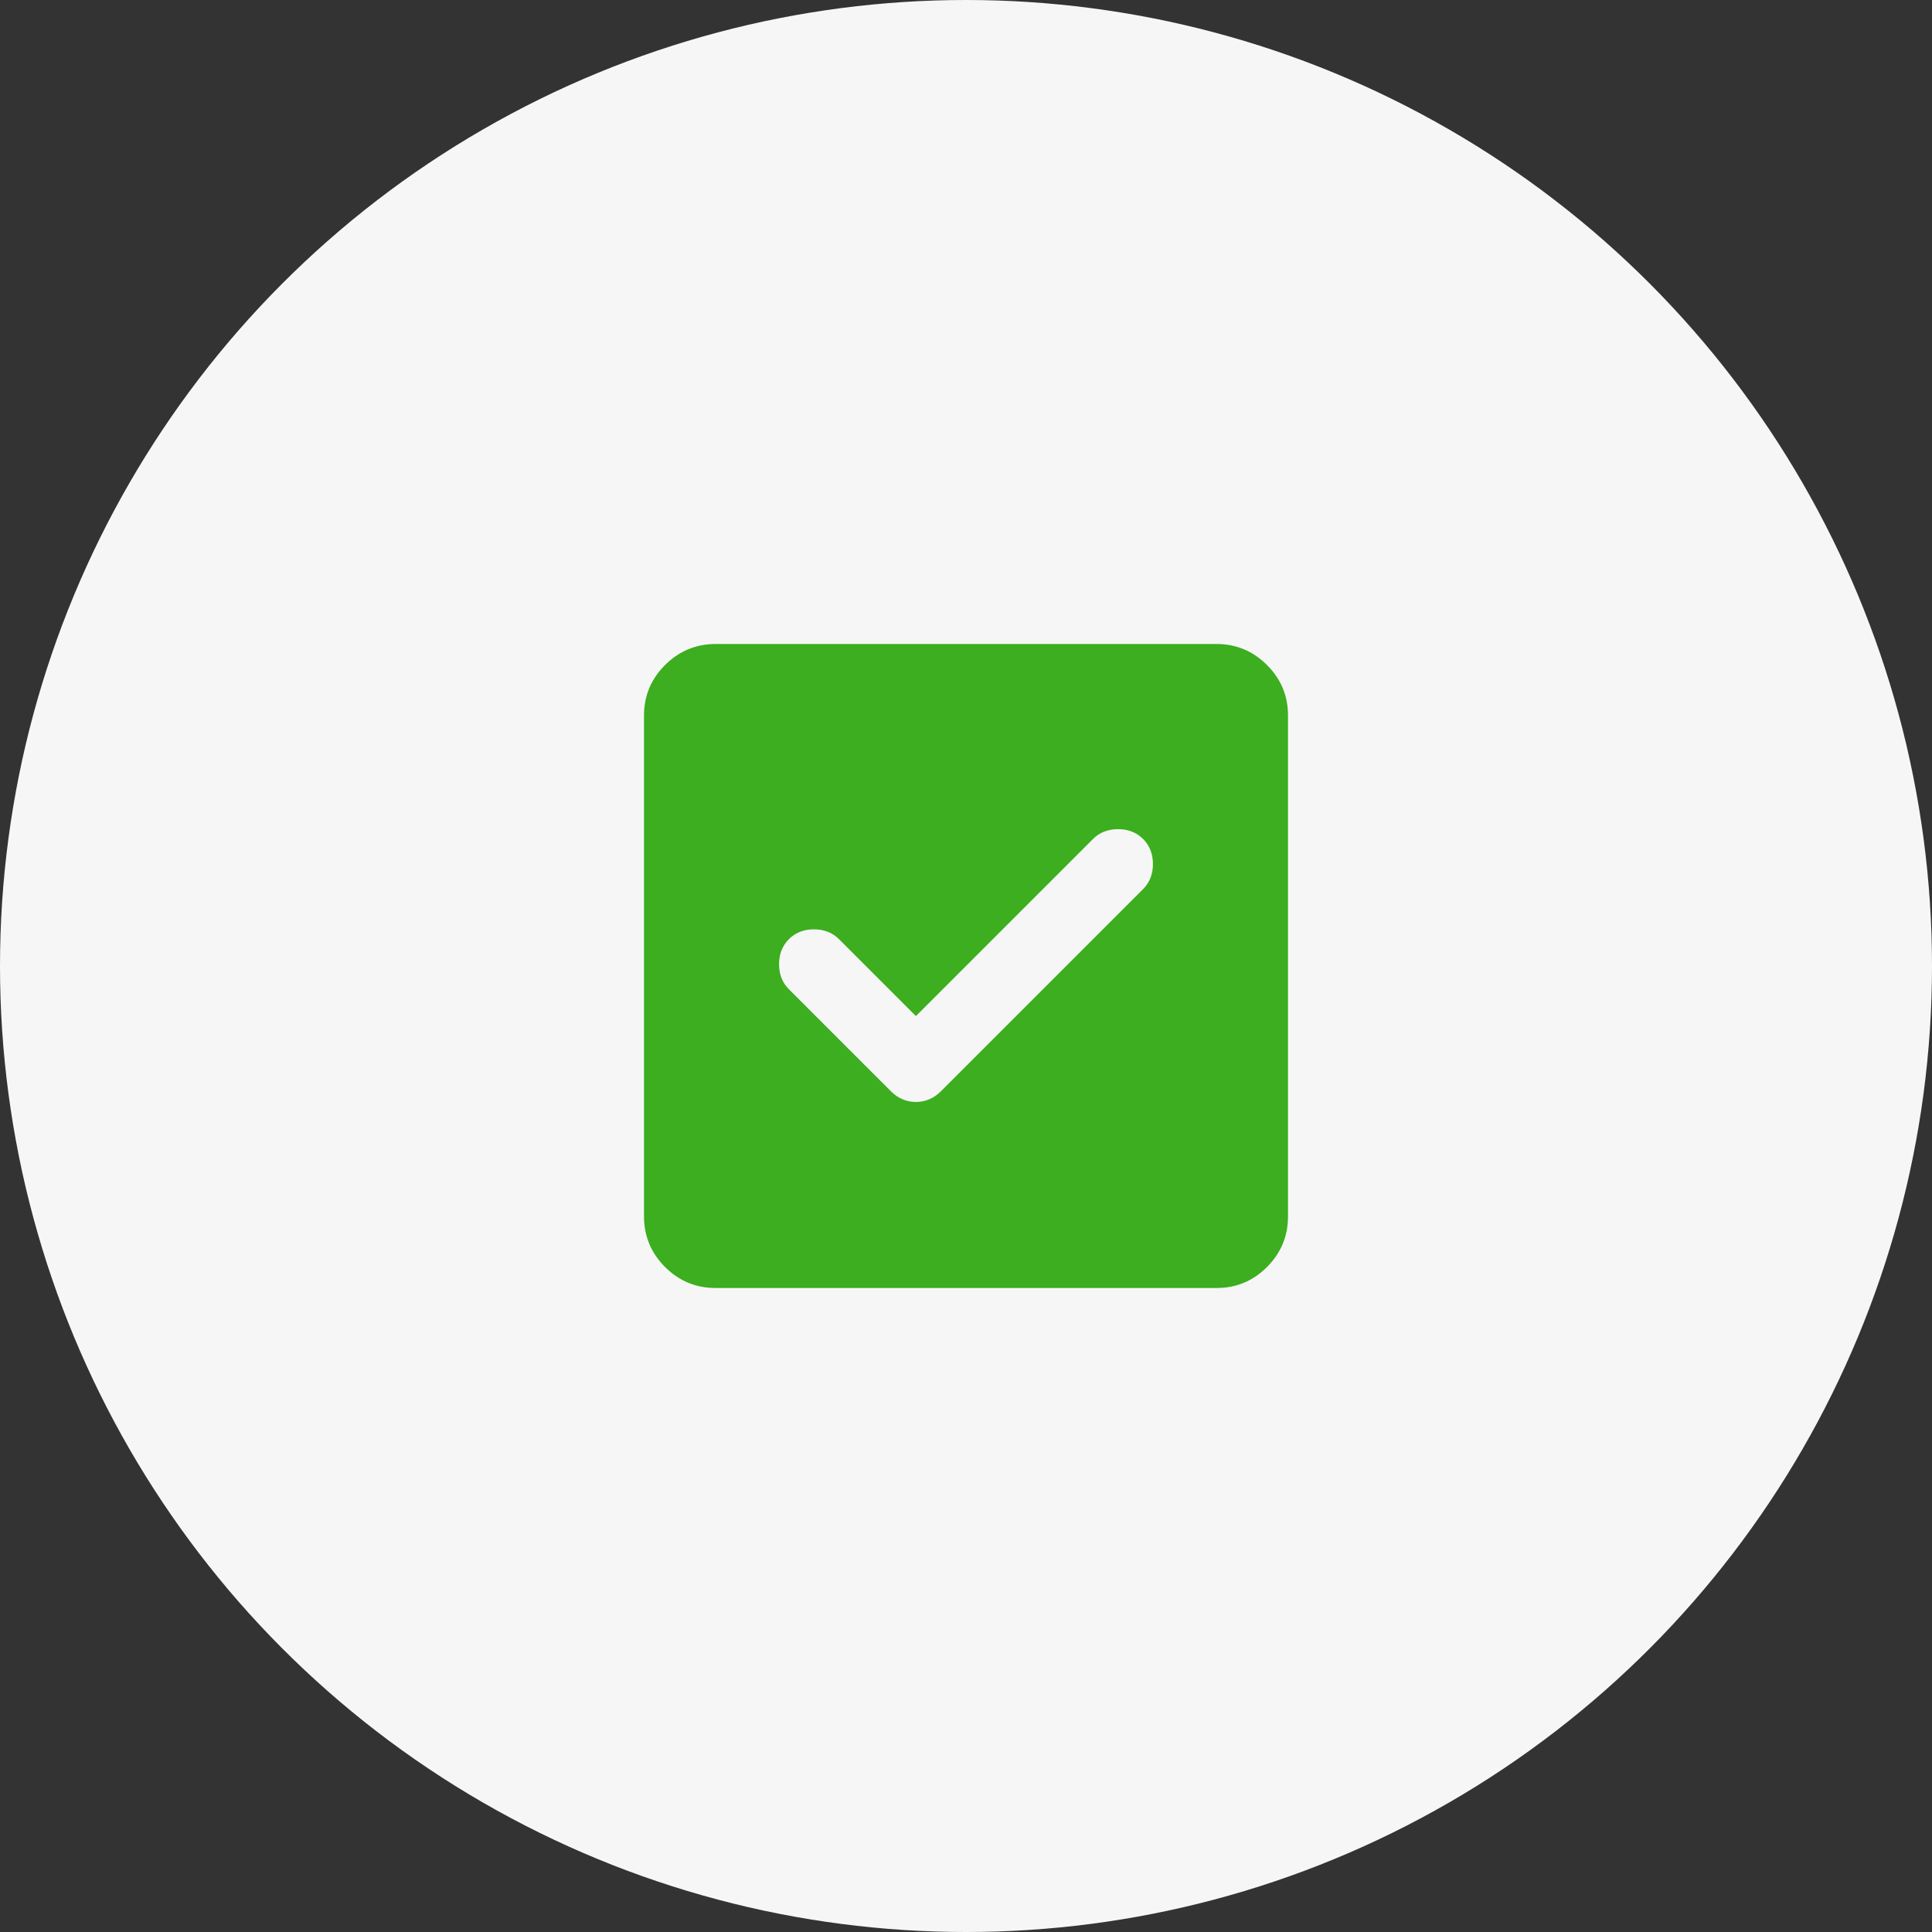
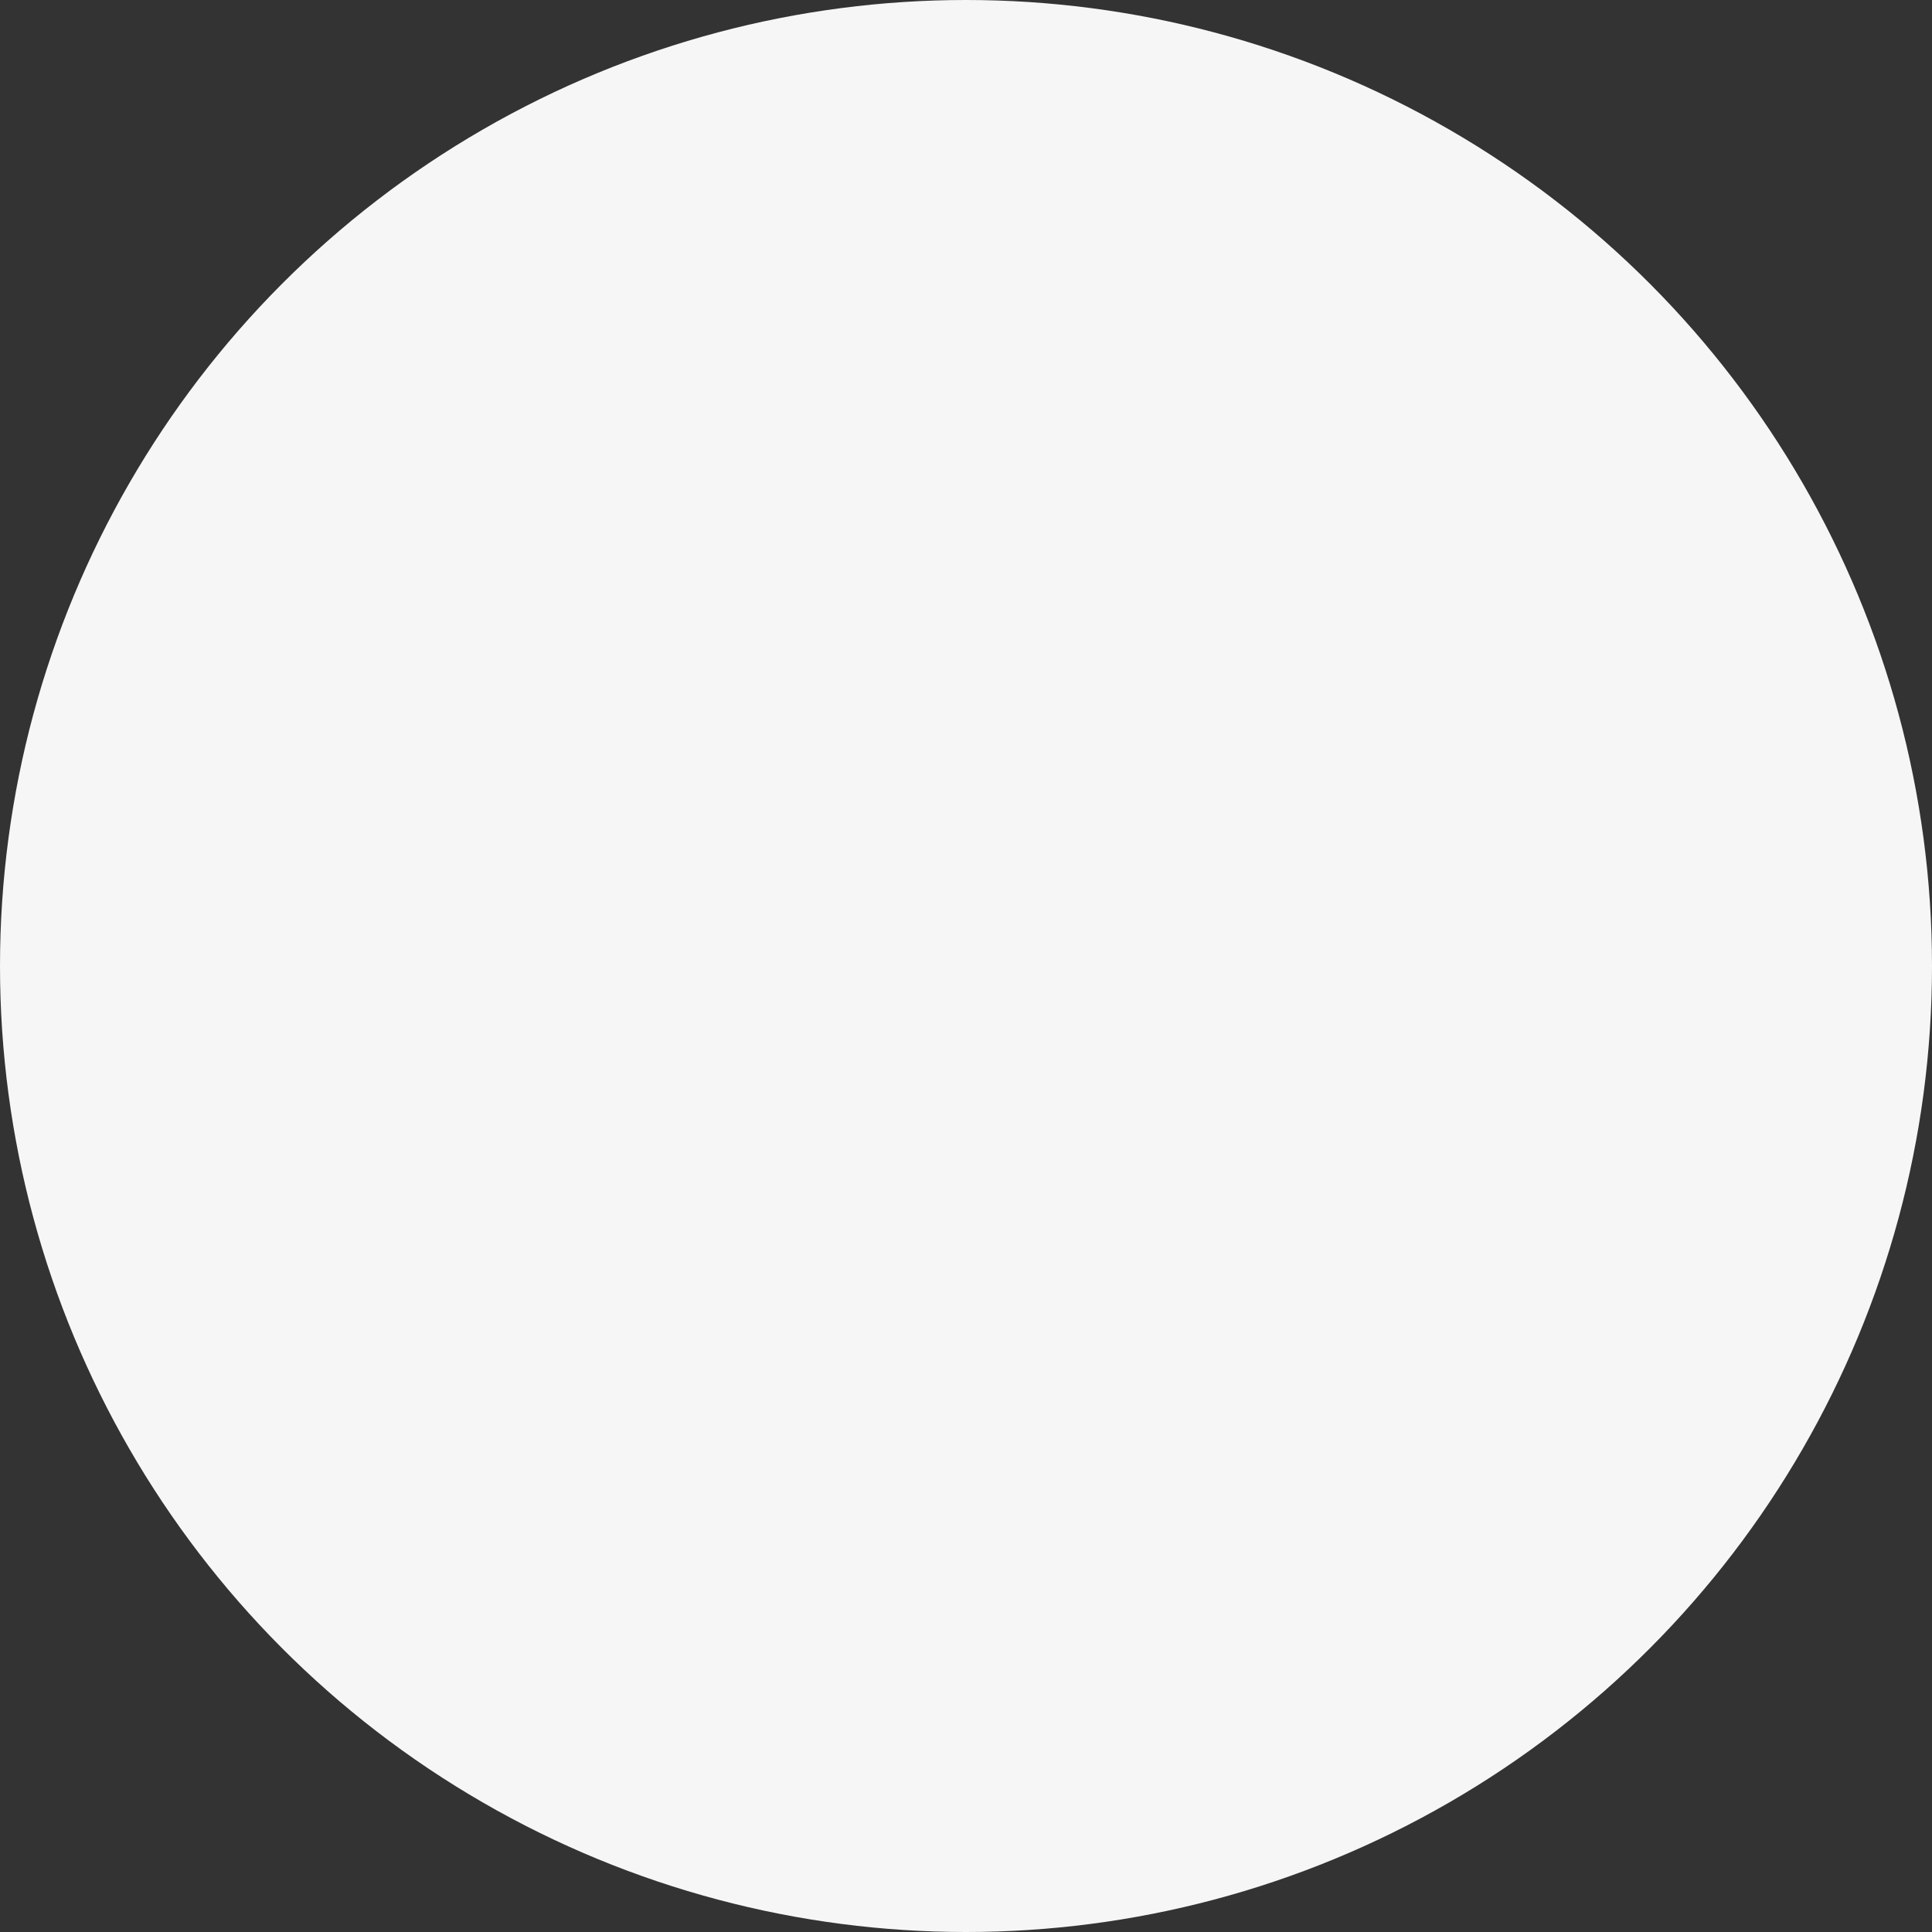
<svg xmlns="http://www.w3.org/2000/svg" viewBox="0 0 54 54" fill="none">
  <rect x="0" y="0" width="54" height="54" fill="#333333" stroke="none" />
  <circle cx="27" cy="27" r="27" fill="#F6F6F6" />
-   <path d="M25.6 28.4L23.45 26.25C23.267 26.067 23.033 25.975 22.75 25.975C22.467 25.975 22.233 26.067 22.05 26.25C21.867 26.433 21.775 26.667 21.775 26.95C21.775 27.233 21.867 27.467 22.05 27.65L24.9 30.5C25.1 30.7 25.333 30.8 25.6 30.8C25.867 30.8 26.1 30.7 26.3 30.5L31.95 24.85C32.133 24.667 32.225 24.433 32.225 24.15C32.225 23.867 32.133 23.633 31.95 23.45C31.767 23.267 31.533 23.175 31.25 23.175C30.967 23.175 30.733 23.267 30.55 23.45L25.6 28.4ZM20 36C19.45 36 18.979 35.804 18.588 35.413C18.197 35.022 18.001 34.551 18 34V20C18 19.45 18.196 18.979 18.588 18.588C18.98 18.197 19.451 18.001 20 18H34C34.55 18 35.021 18.196 35.413 18.588C35.805 18.98 36.001 19.451 36 20V34C36 34.55 35.804 35.021 35.413 35.413C35.022 35.805 34.551 36.001 34 36H20Z" fill="#3CAE1F" />
</svg>